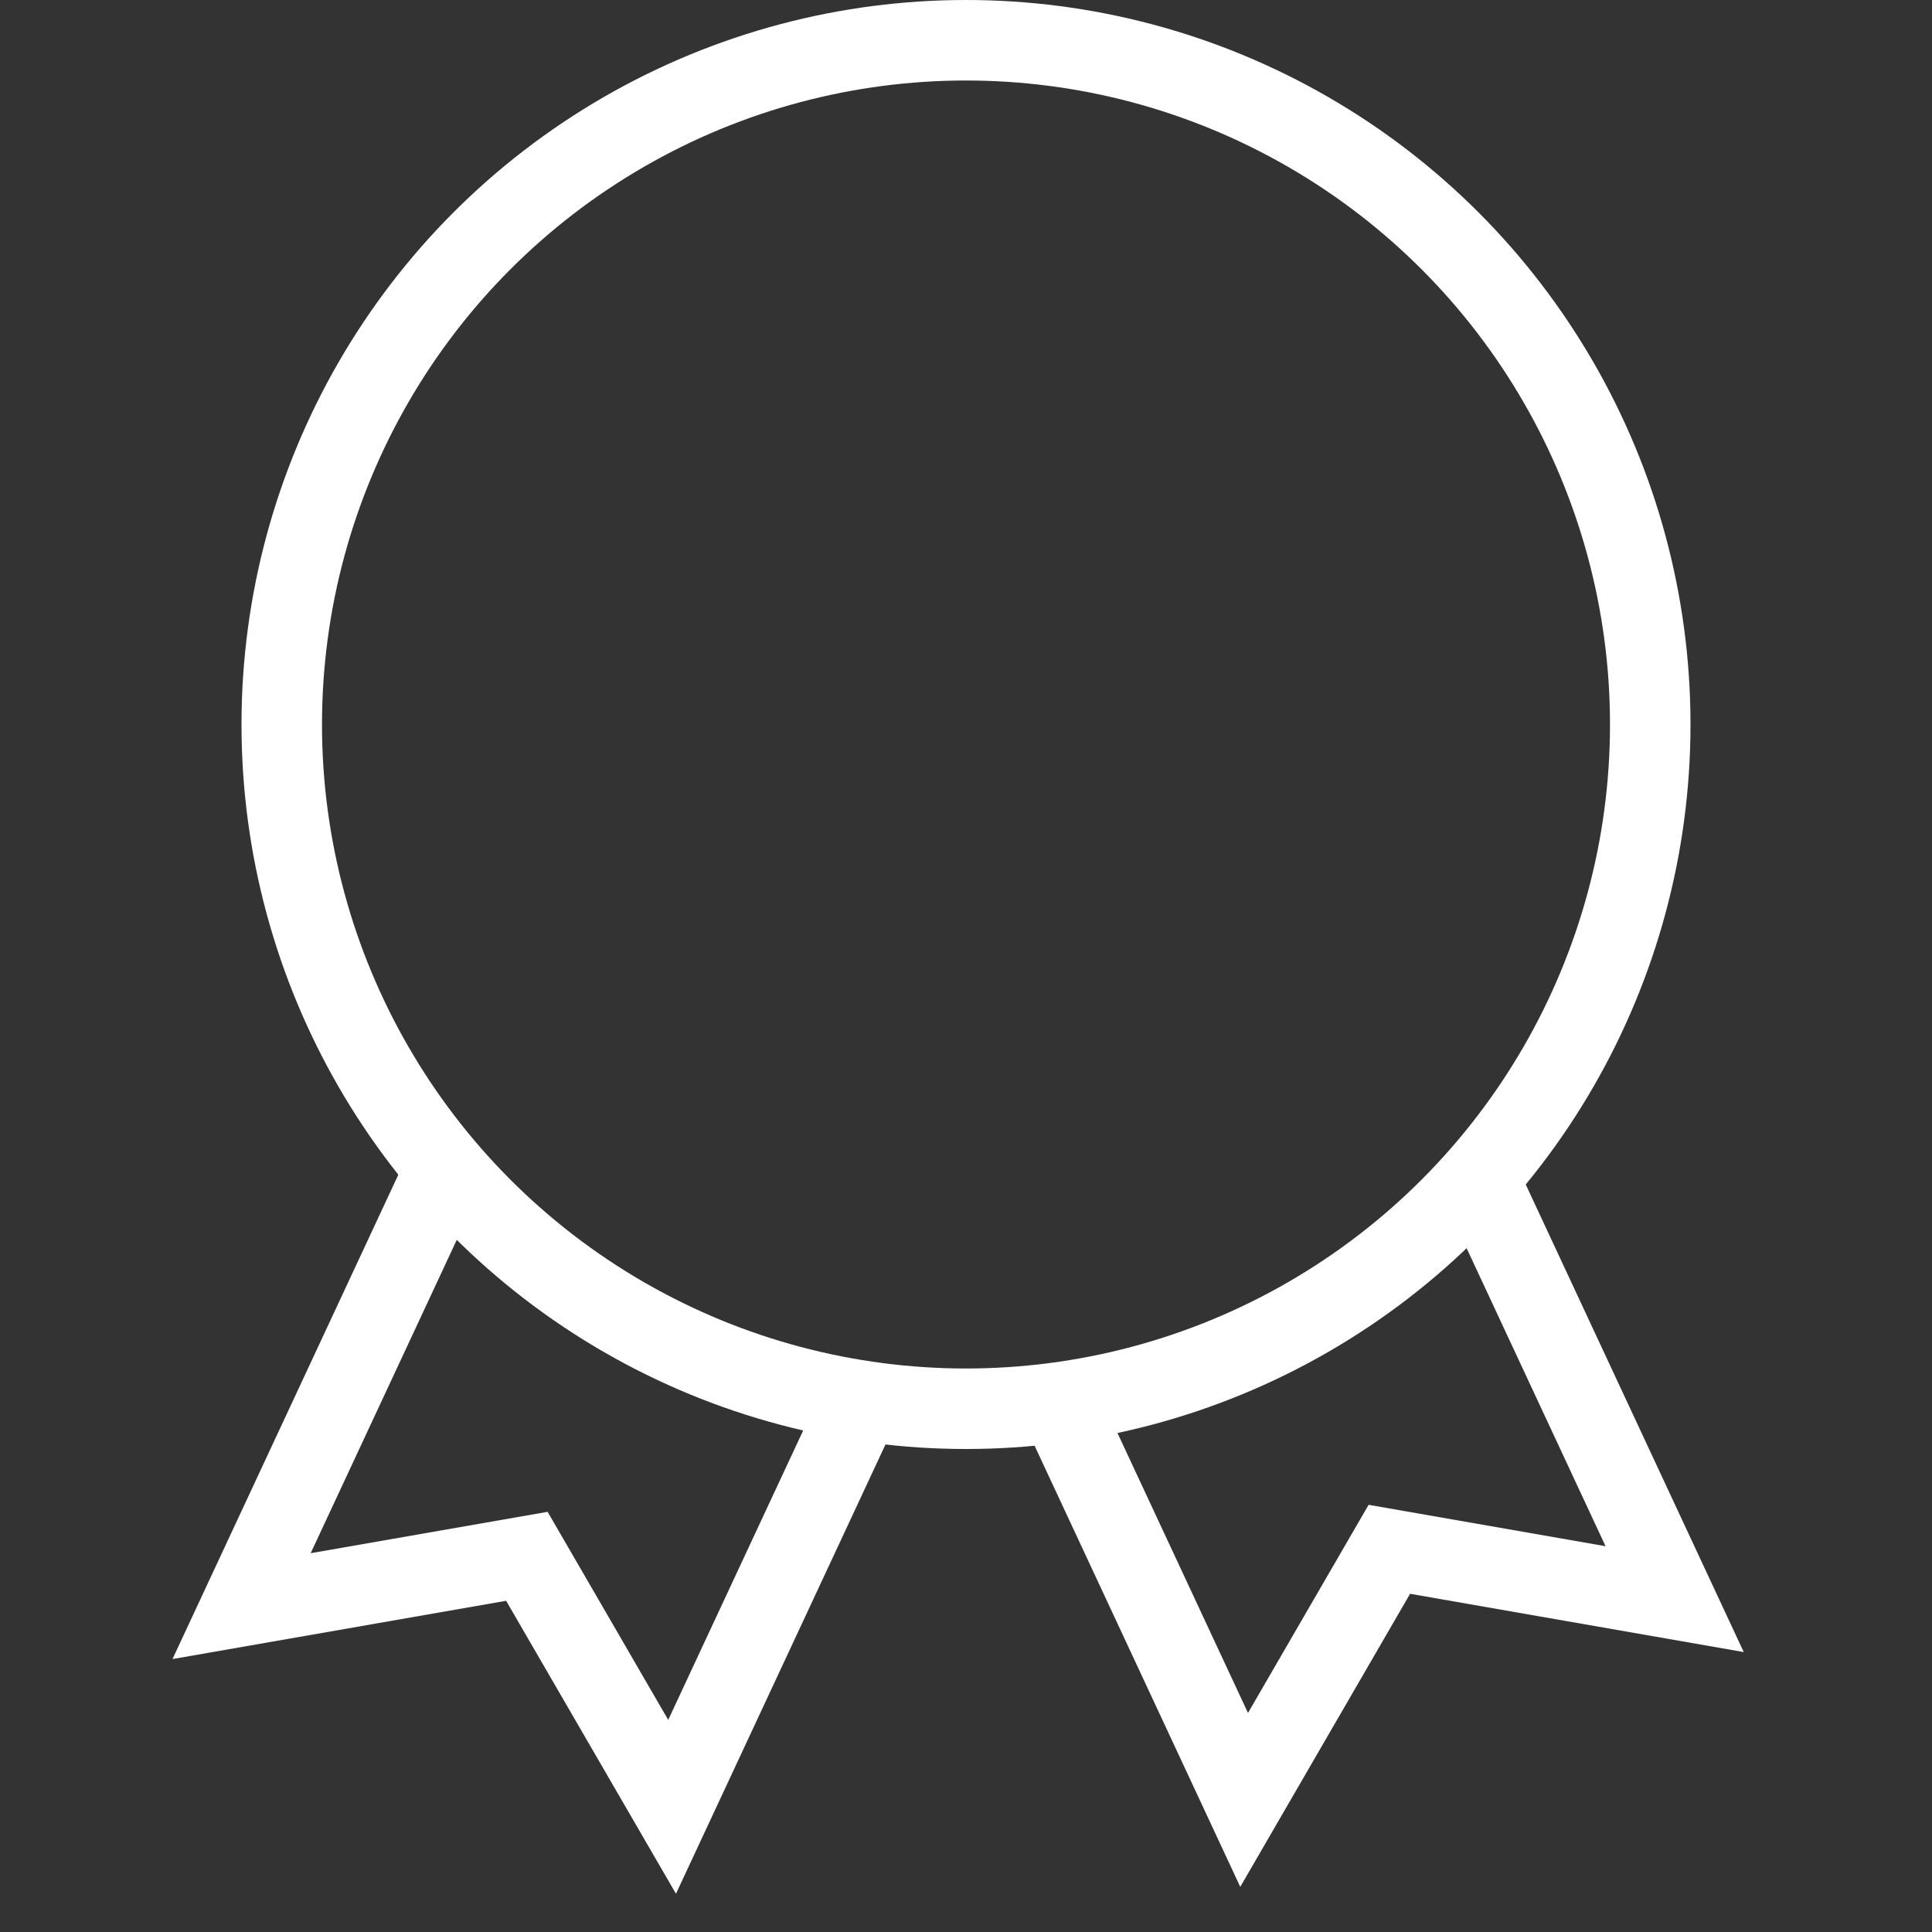
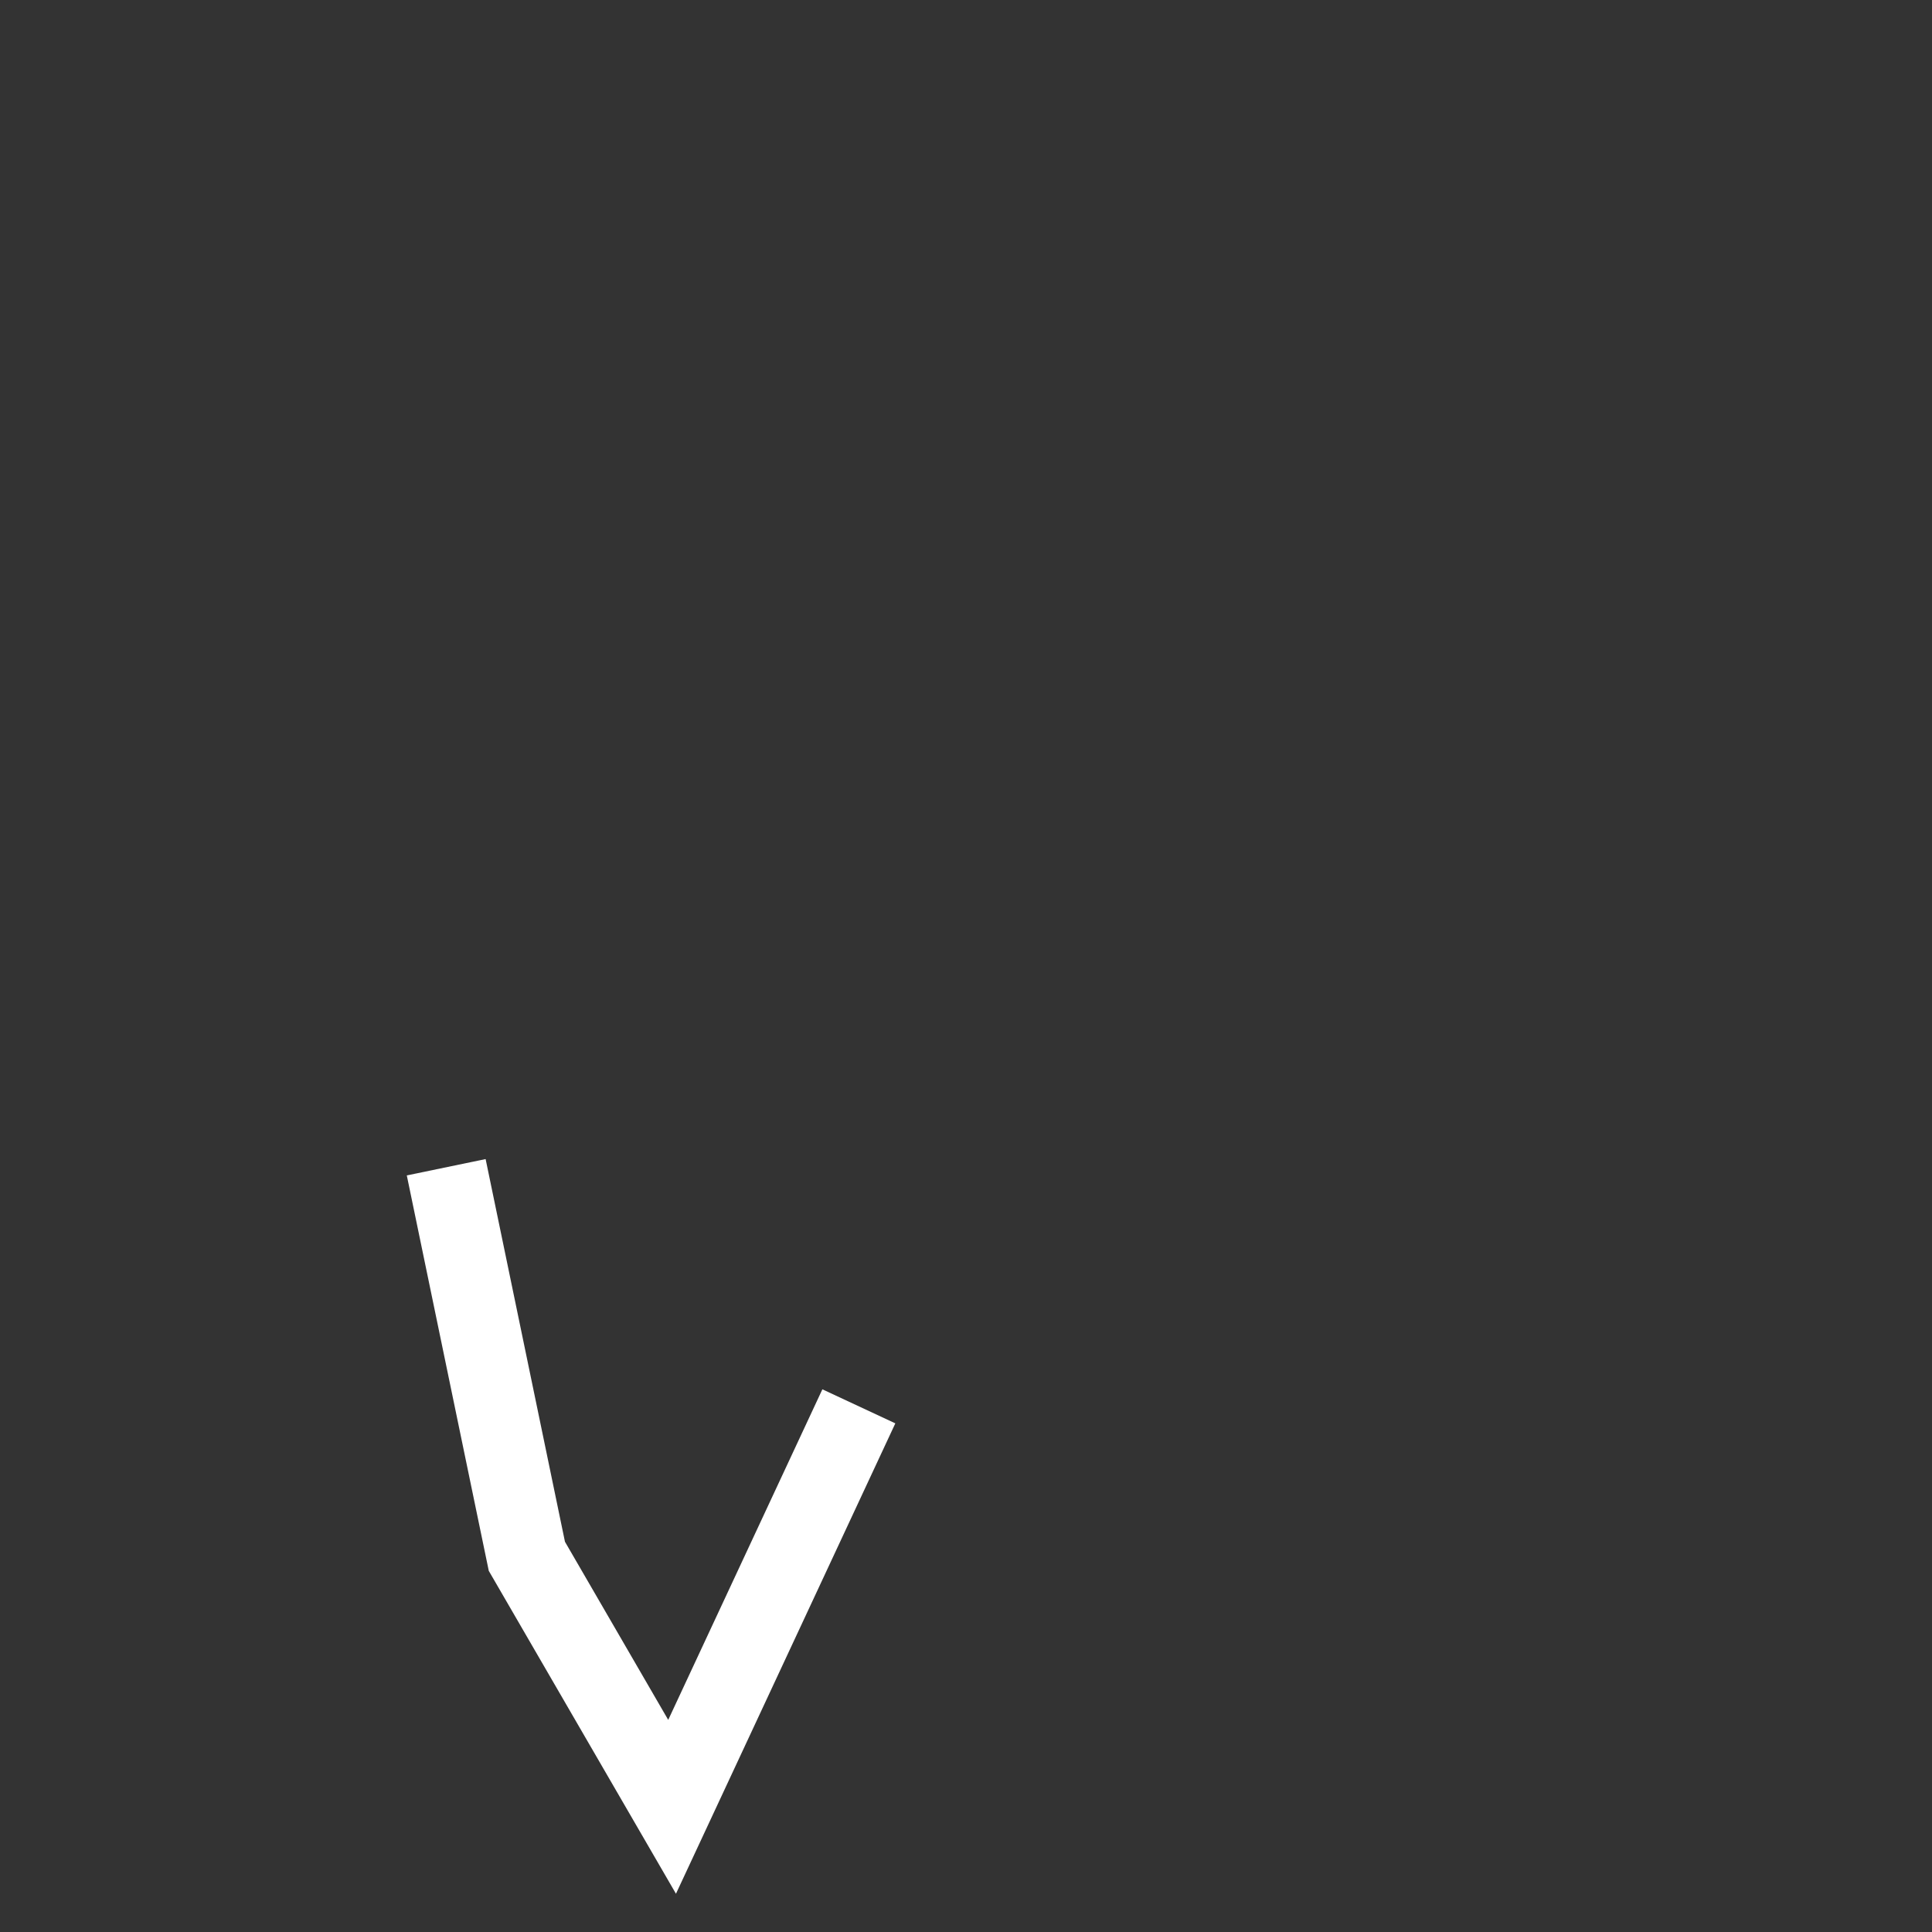
<svg xmlns="http://www.w3.org/2000/svg" width="24" height="24" viewBox="0 0 24 24" fill="none">
  <rect x="0" y="0" width="24" height="24" fill="#333333" stroke="none" />
-   <path d="M13.135 17.383L15.455 22.359L17.259 19.246L20.803 19.865L18.483 14.889" stroke="white" />
-   <path d="M5.543 14.5L3.001 19.952L6.545 19.333L8.349 22.445L10.669 17.47" stroke="white" />
-   <circle cx="12" cy="9" r="8.5" stroke="white" />
+   <path d="M5.543 14.5L6.545 19.333L8.349 22.445L10.669 17.47" stroke="white" />
</svg>